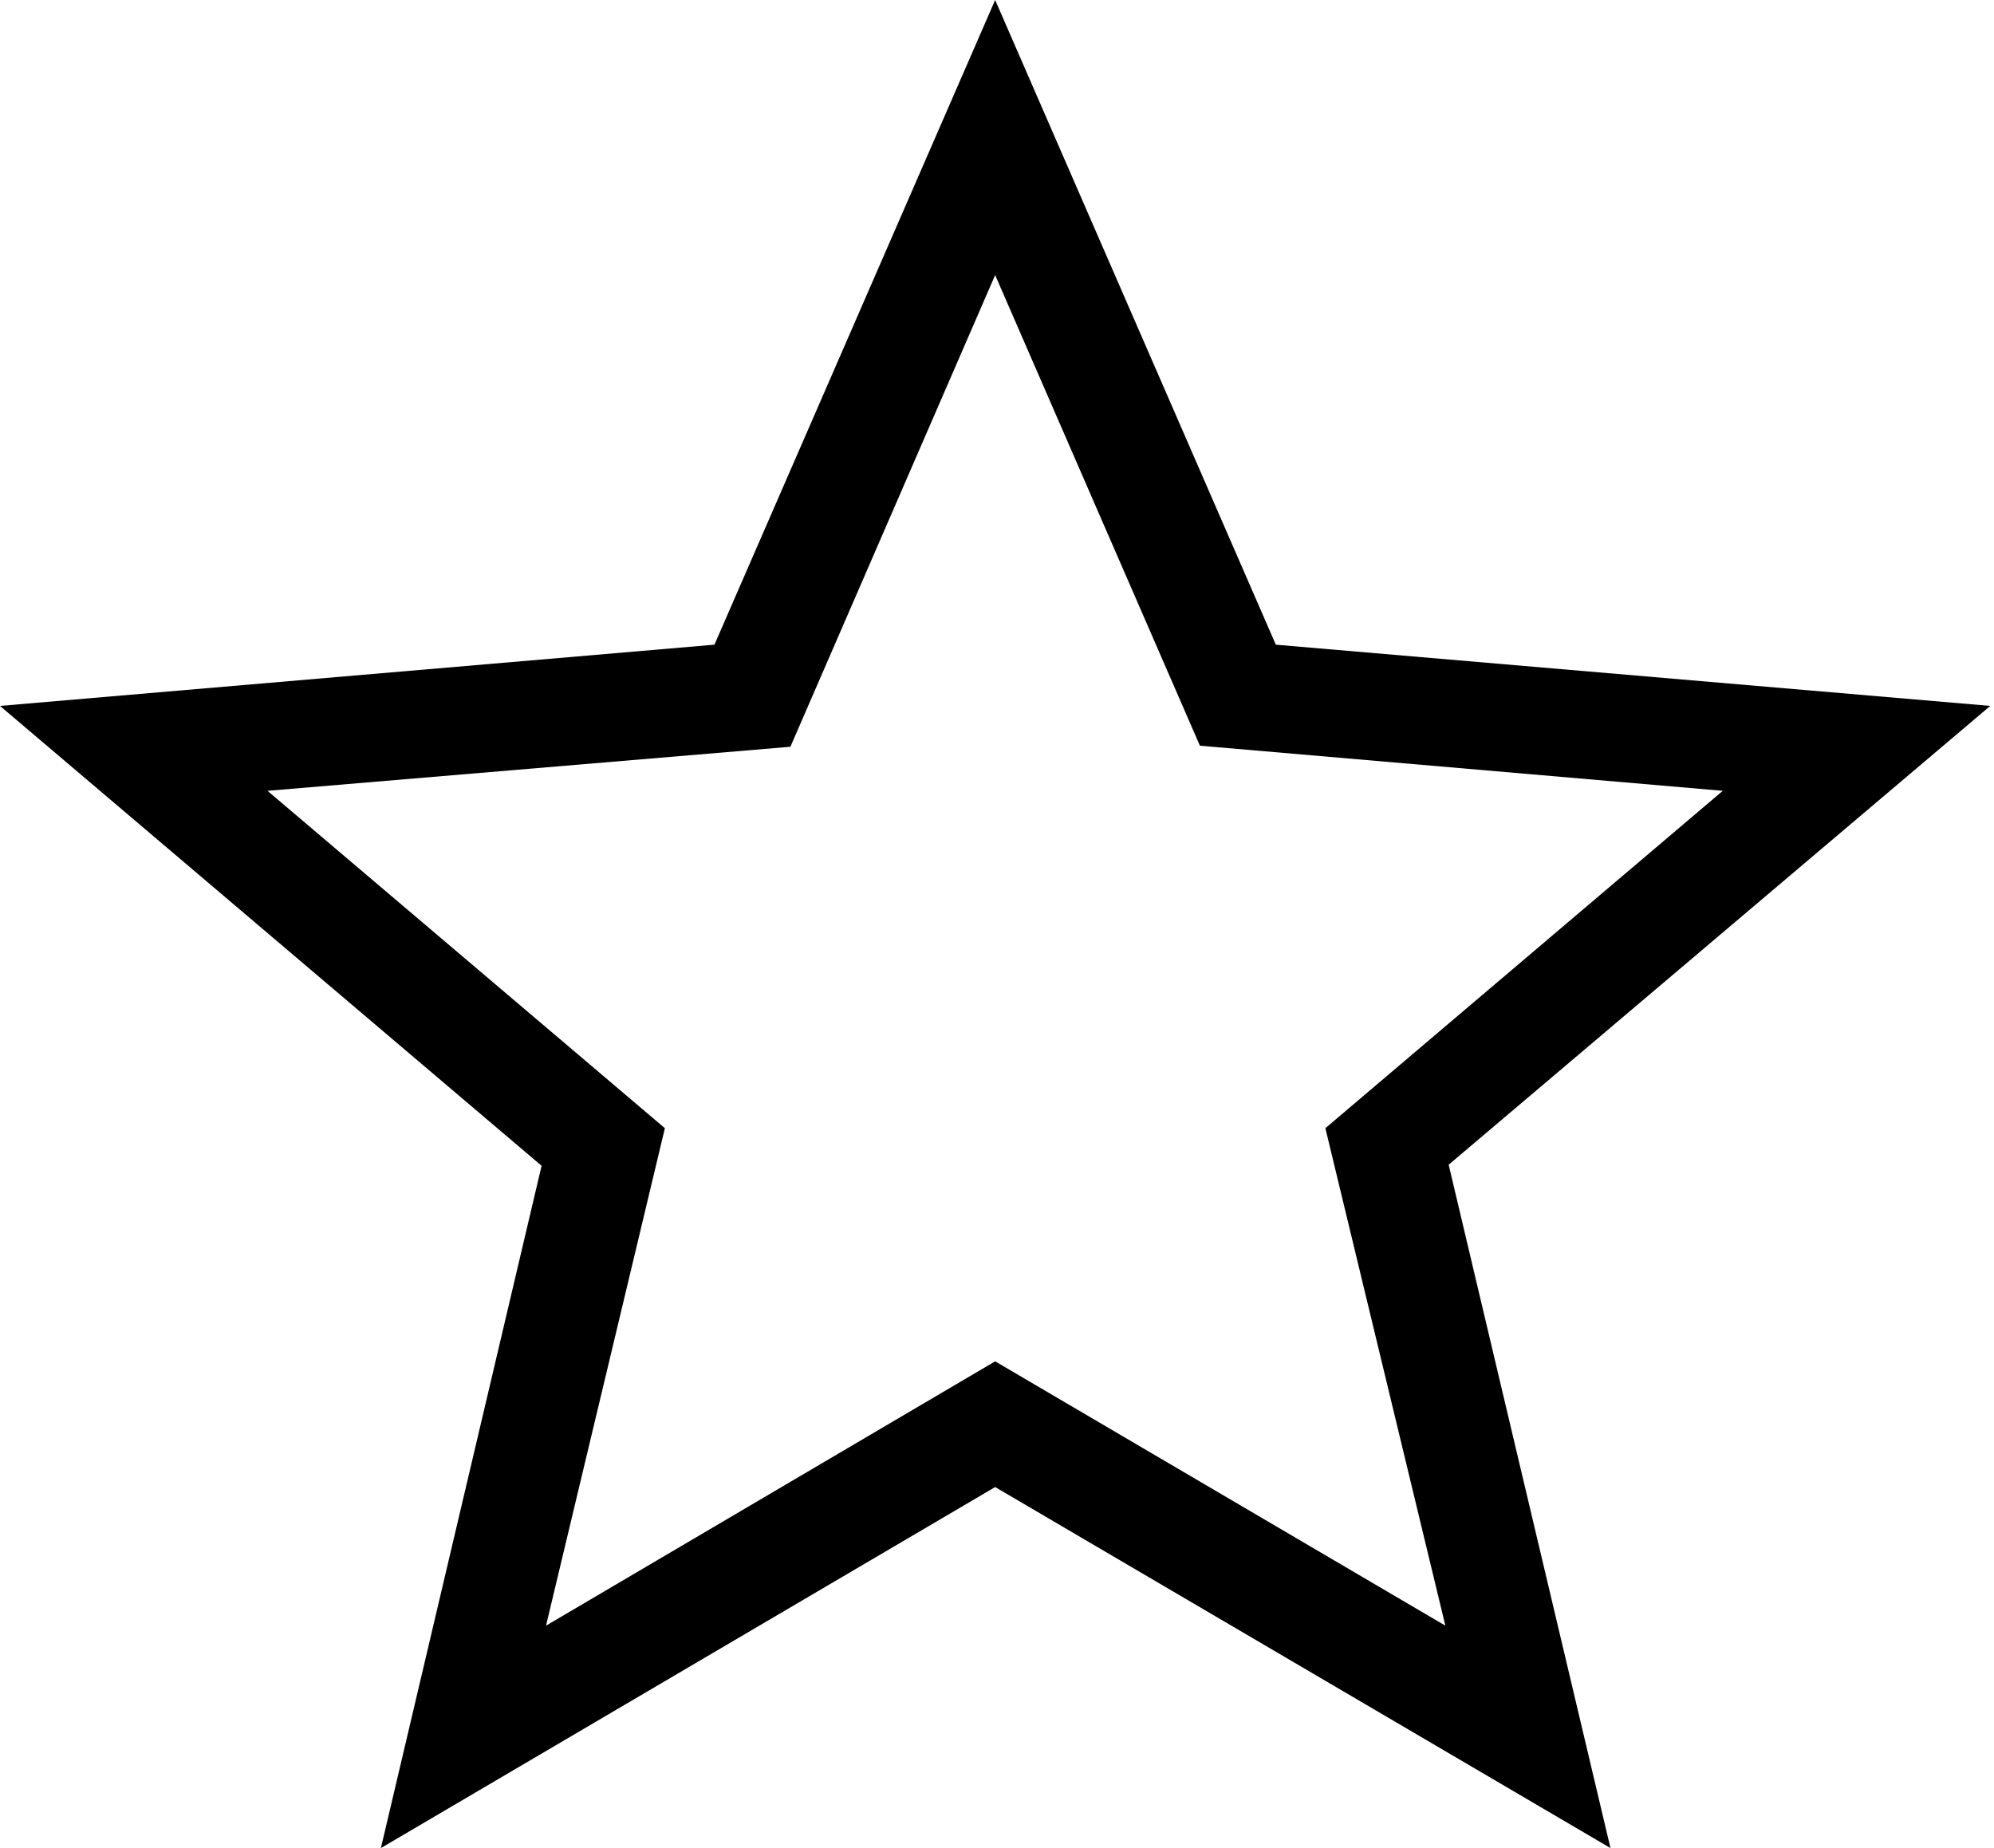
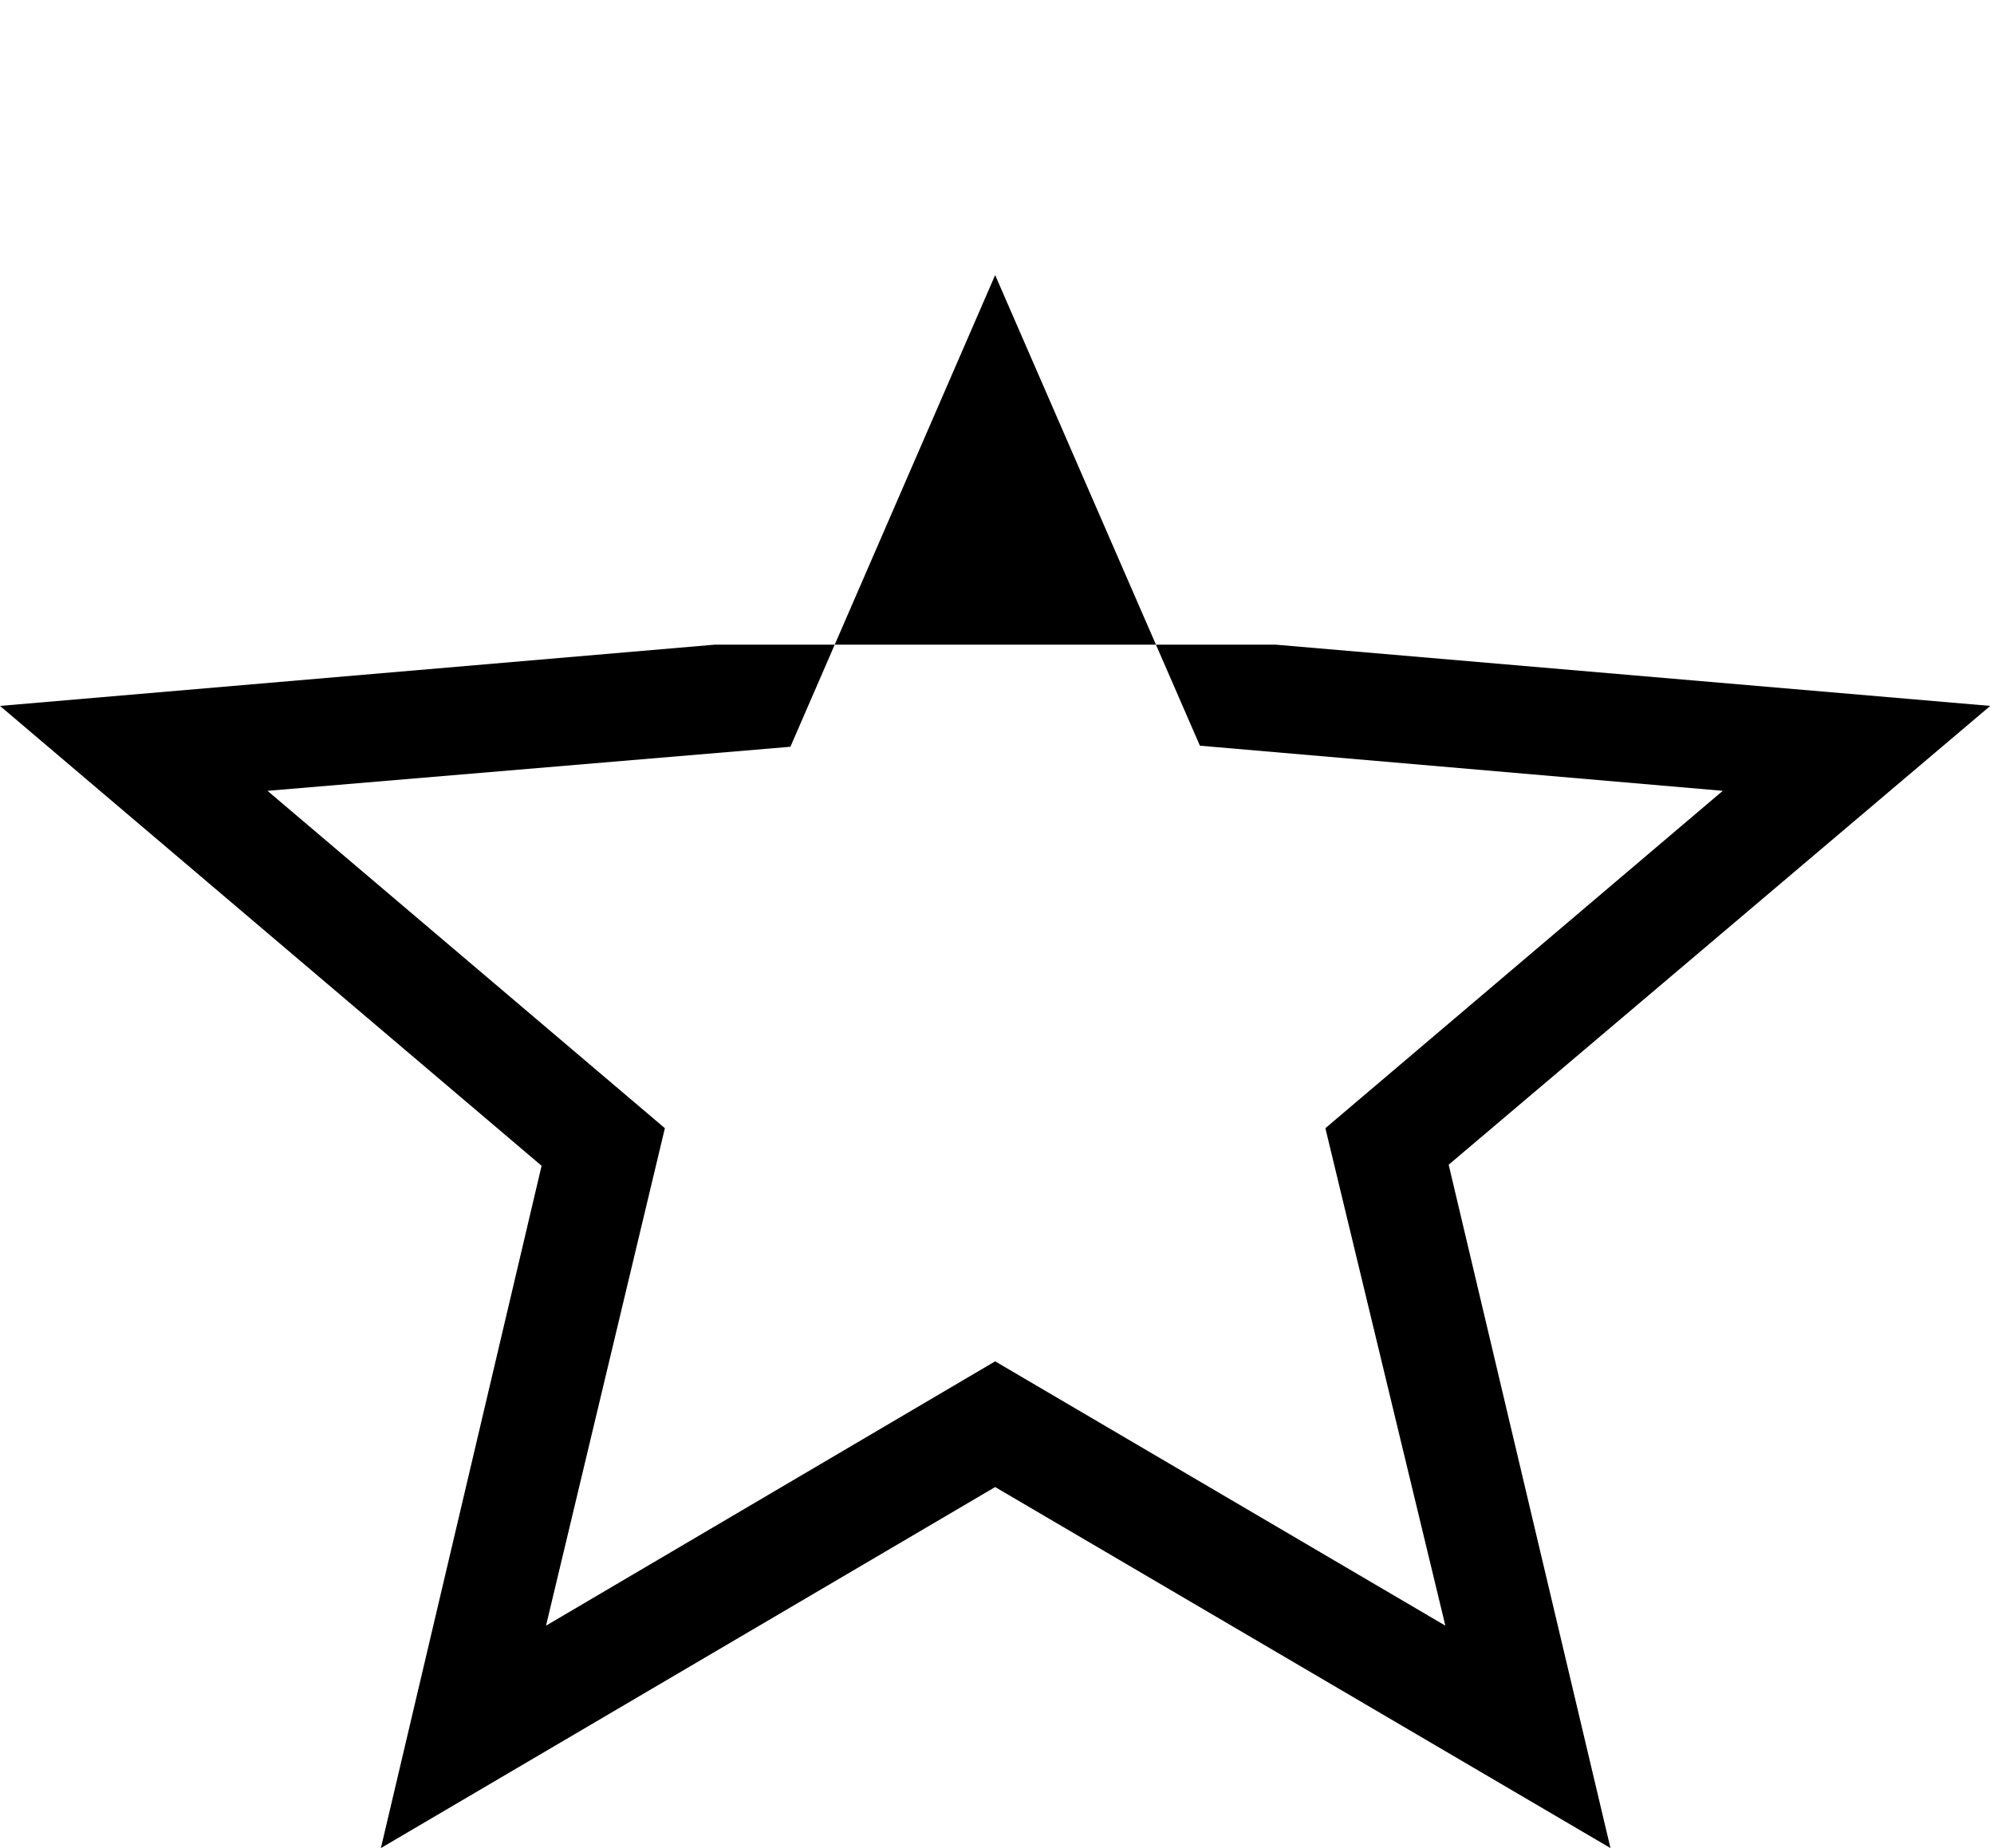
<svg xmlns="http://www.w3.org/2000/svg" width="41" height="38" viewBox="0 0 41 38" fill="none">
-   <path d="M24.672 15.333L20.462 5.656L16.252 15.355L5.5 16.261L13.671 23.198L11.227 33.427L20.462 27.992L29.719 33.427L27.252 23.198L35.423 16.261L24.672 15.333ZM33.114 38L20.462 30.577L7.832 38L11.136 23.971L0 14.515L14.69 13.256L20.462 0L26.233 13.256L40.923 14.515L29.787 23.949L33.114 38Z" fill="black" />
+   <path d="M24.672 15.333L20.462 5.656L16.252 15.355L5.5 16.261L13.671 23.198L11.227 33.427L20.462 27.992L29.719 33.427L27.252 23.198L35.423 16.261L24.672 15.333ZM33.114 38L20.462 30.577L7.832 38L11.136 23.971L0 14.515L14.69 13.256L26.233 13.256L40.923 14.515L29.787 23.949L33.114 38Z" fill="black" />
</svg>